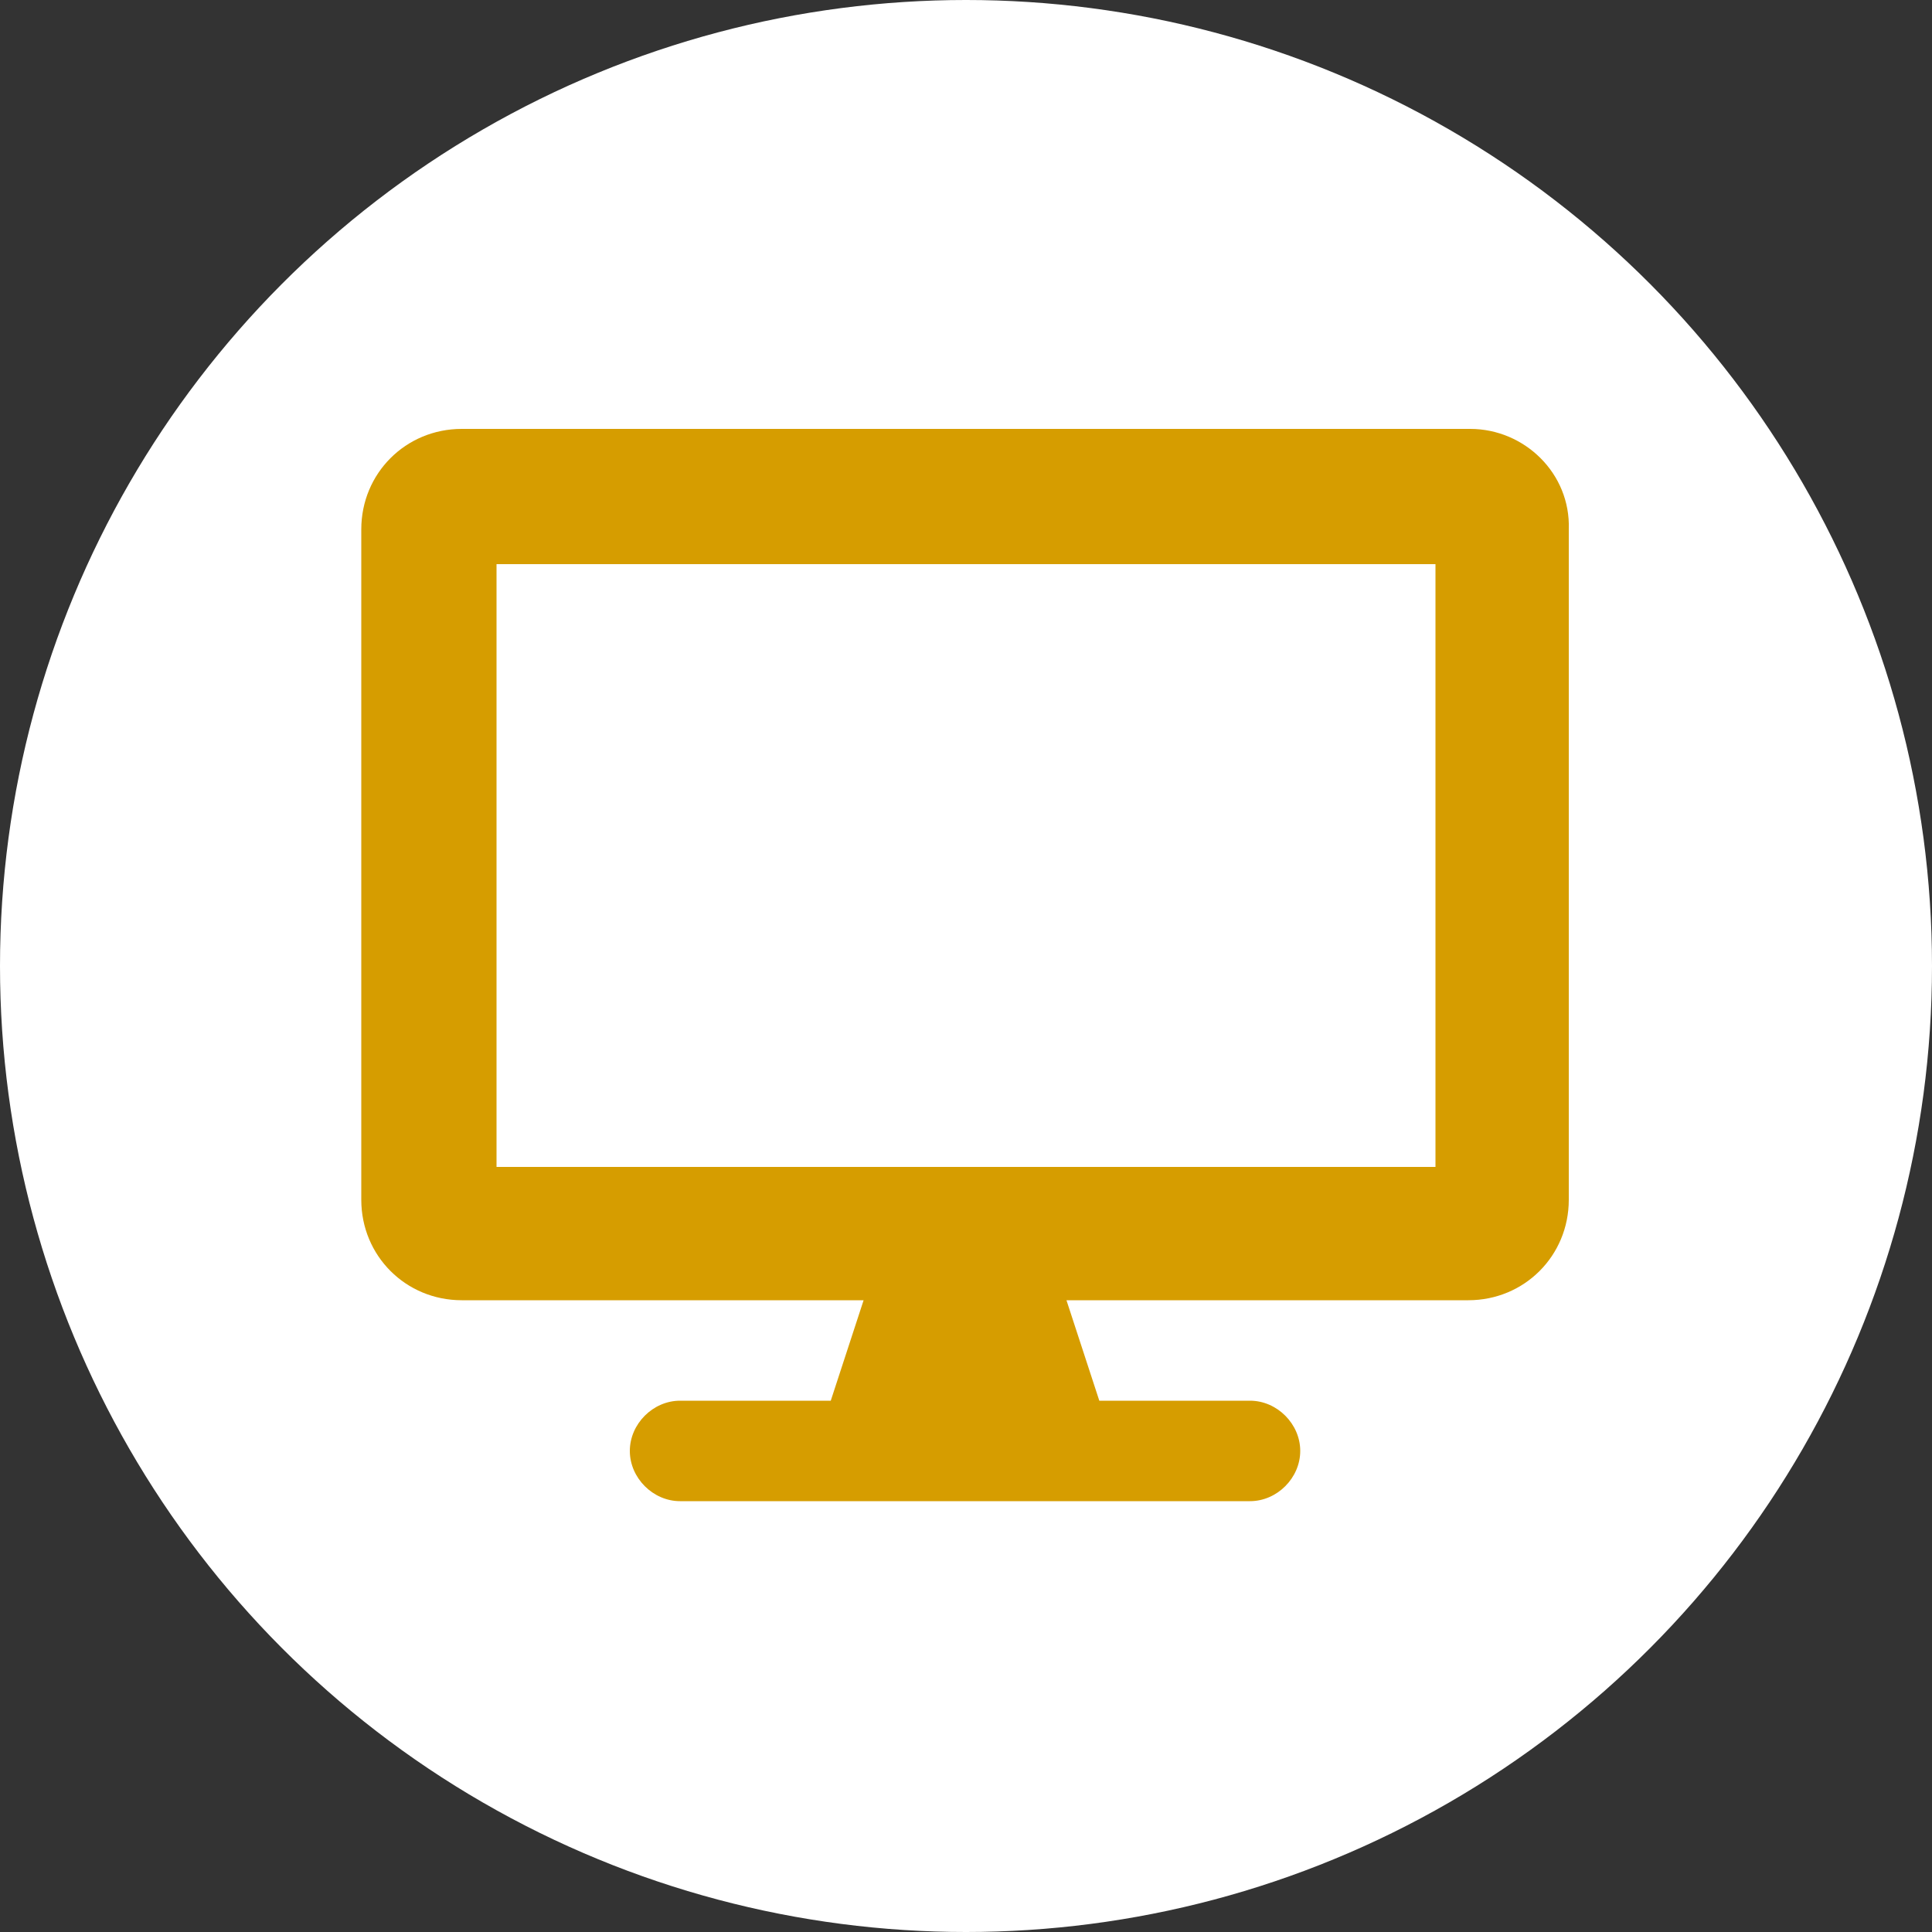
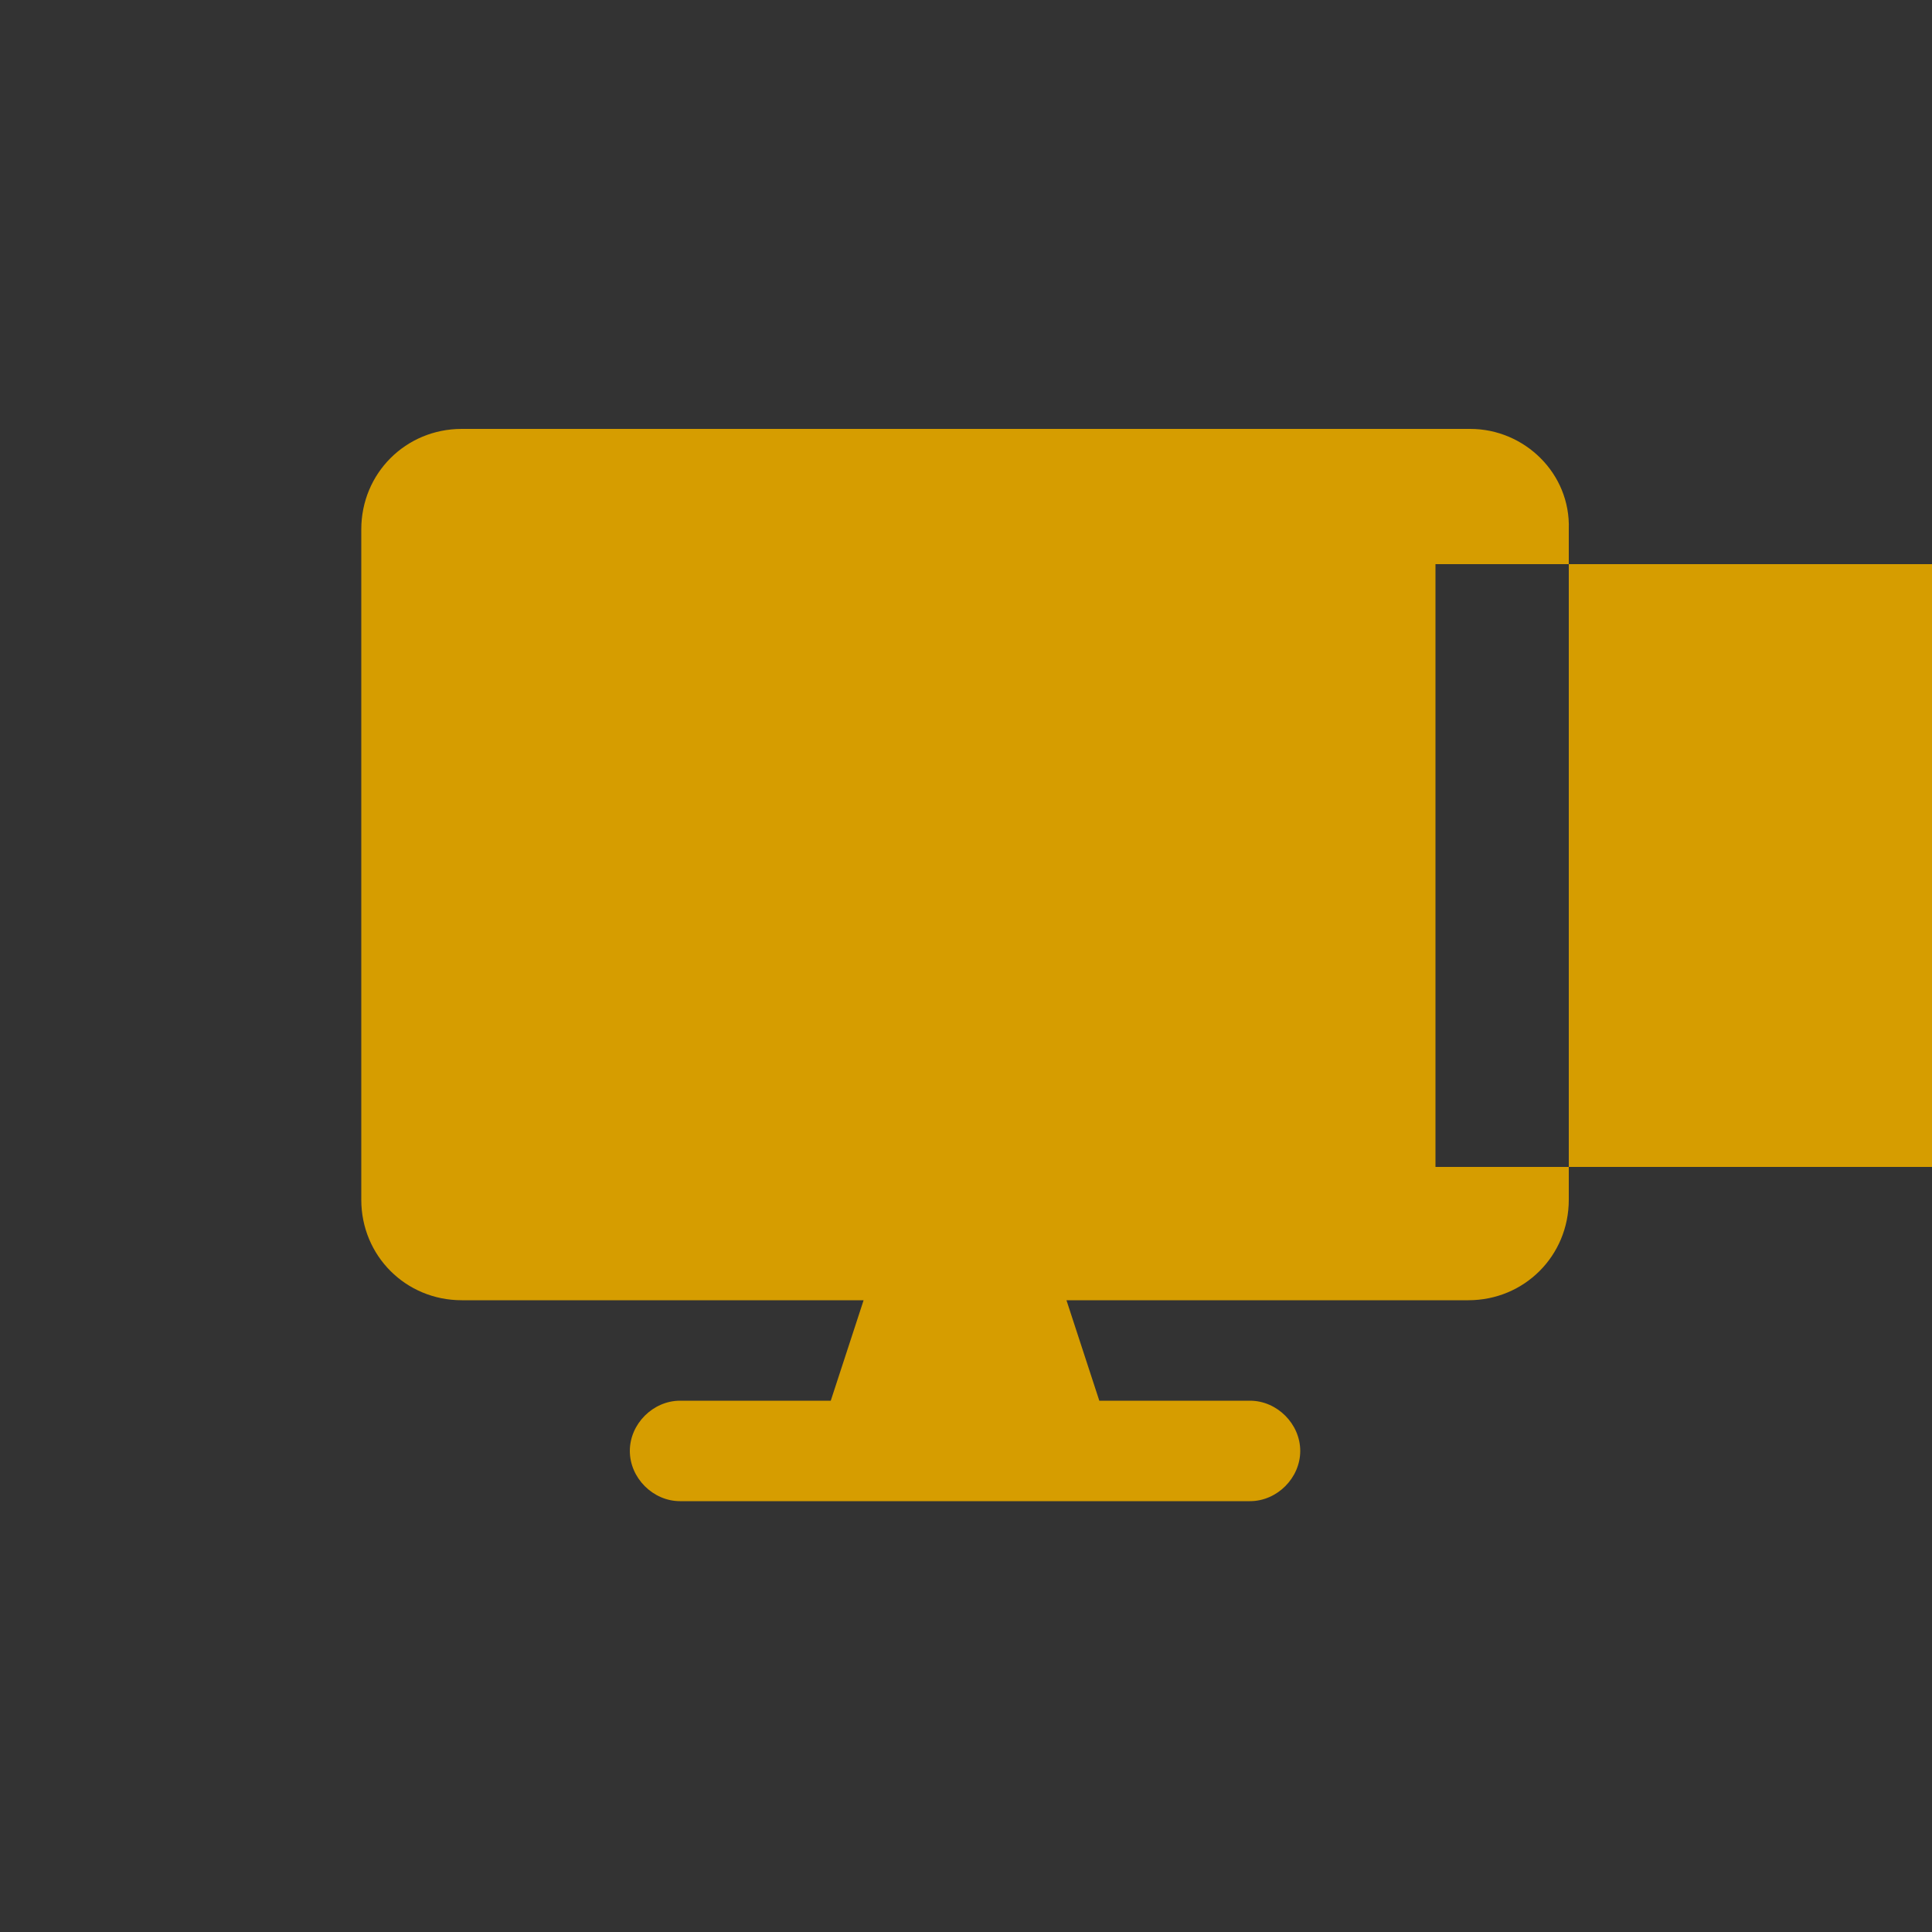
<svg xmlns="http://www.w3.org/2000/svg" version="1.1" id="レイヤー_1" x="0px" y="0px" viewBox="0 0 100 100" style="enable-background:new 0 0 100 100;" xml:space="preserve">
  <rect x="0" y="0" width="100" height="100" fill="#333333" stroke="none" />
  <style type="text/css">
	.st0{fill:#FFFFFF;}
	.st1{fill:#D69D00;}
</style>
-   <circle class="st0" cx="50" cy="50" r="50" />
-   <path class="st1" d="M76.1,22.2H23.9c-2.9,0-5.2,2.3-5.2,5.2v34.7c0,2.9,2.3,5.2,5.2,5.2h20.8L43,72.5h-7.8c-1.4,0-2.6,1.2-2.6,2.6  s1.2,2.6,2.6,2.6h29.5c1.4,0,2.6-1.2,2.6-2.6s-1.2-2.6-2.6-2.6h-7.8l-1.7-5.2H76c2.9,0,5.2-2.3,5.2-5.2V27.4  C81.3,24.5,78.9,22.2,76.1,22.2z M74.3,60.4H25.7V29.2h48.6V60.4z" />
+   <path class="st1" d="M76.1,22.2H23.9c-2.9,0-5.2,2.3-5.2,5.2v34.7c0,2.9,2.3,5.2,5.2,5.2h20.8L43,72.5h-7.8c-1.4,0-2.6,1.2-2.6,2.6  s1.2,2.6,2.6,2.6h29.5c1.4,0,2.6-1.2,2.6-2.6s-1.2-2.6-2.6-2.6h-7.8l-1.7-5.2H76c2.9,0,5.2-2.3,5.2-5.2V27.4  C81.3,24.5,78.9,22.2,76.1,22.2z M74.3,60.4V29.2h48.6V60.4z" />
</svg>